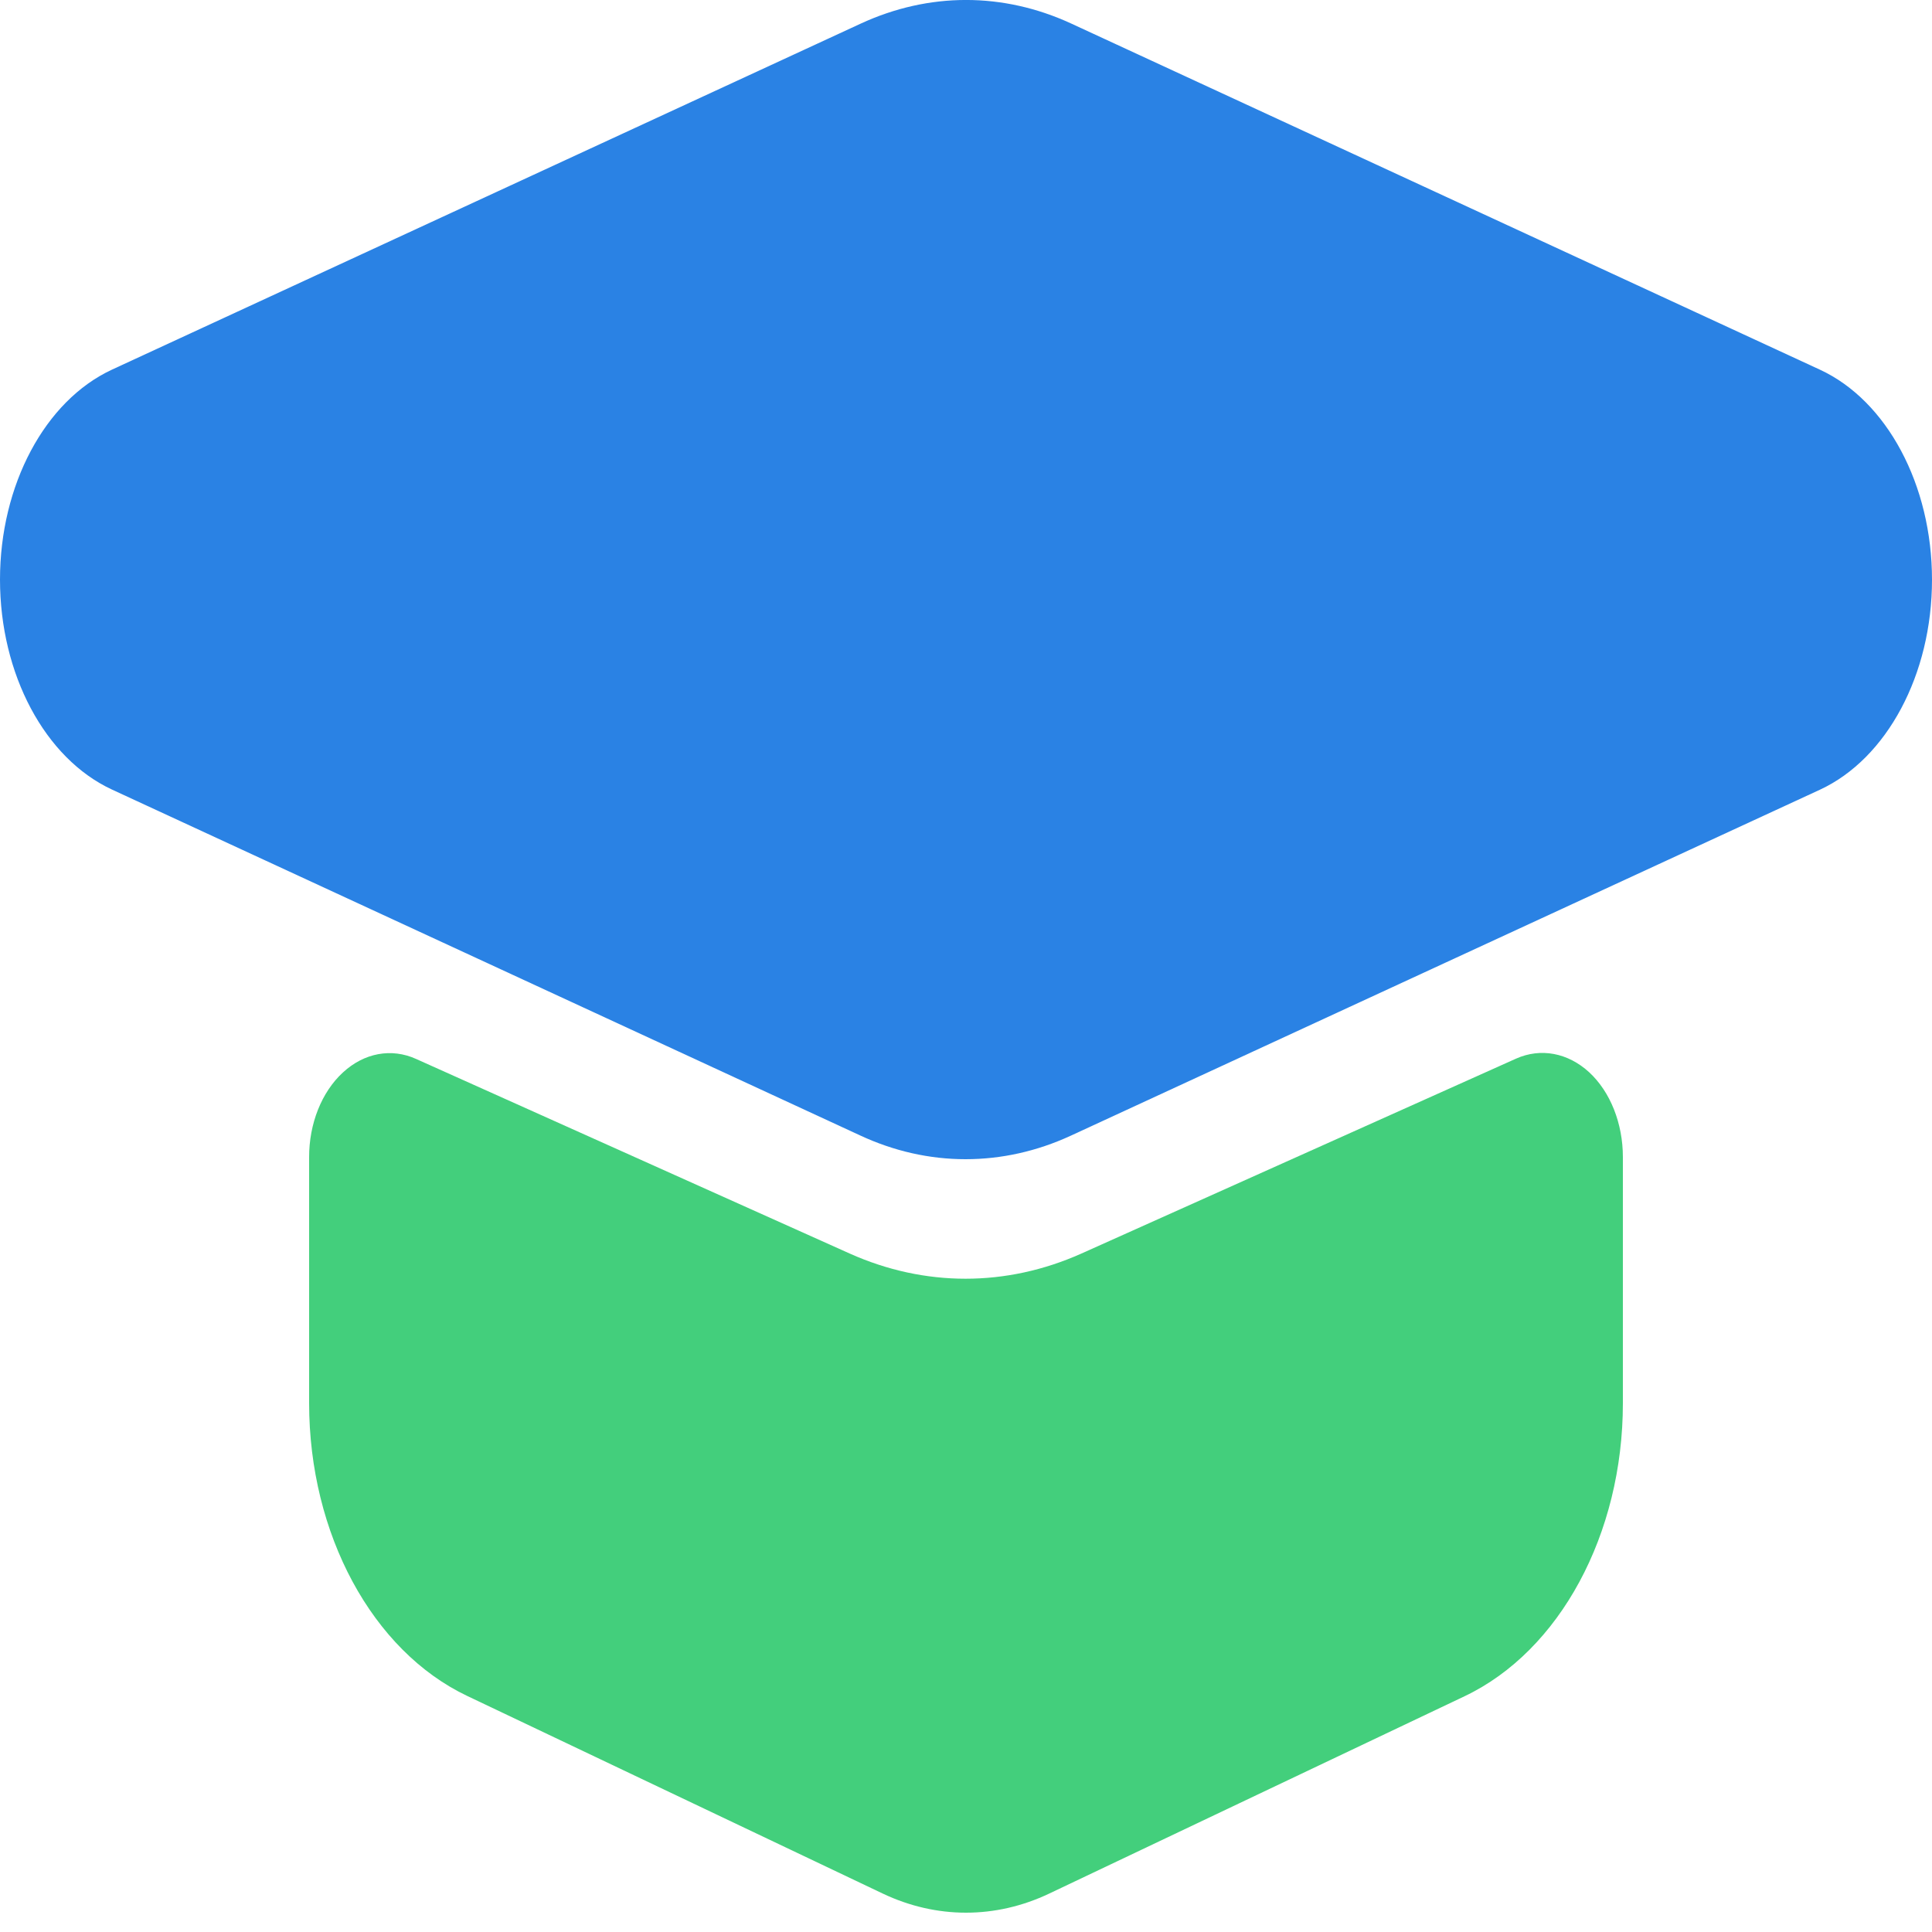
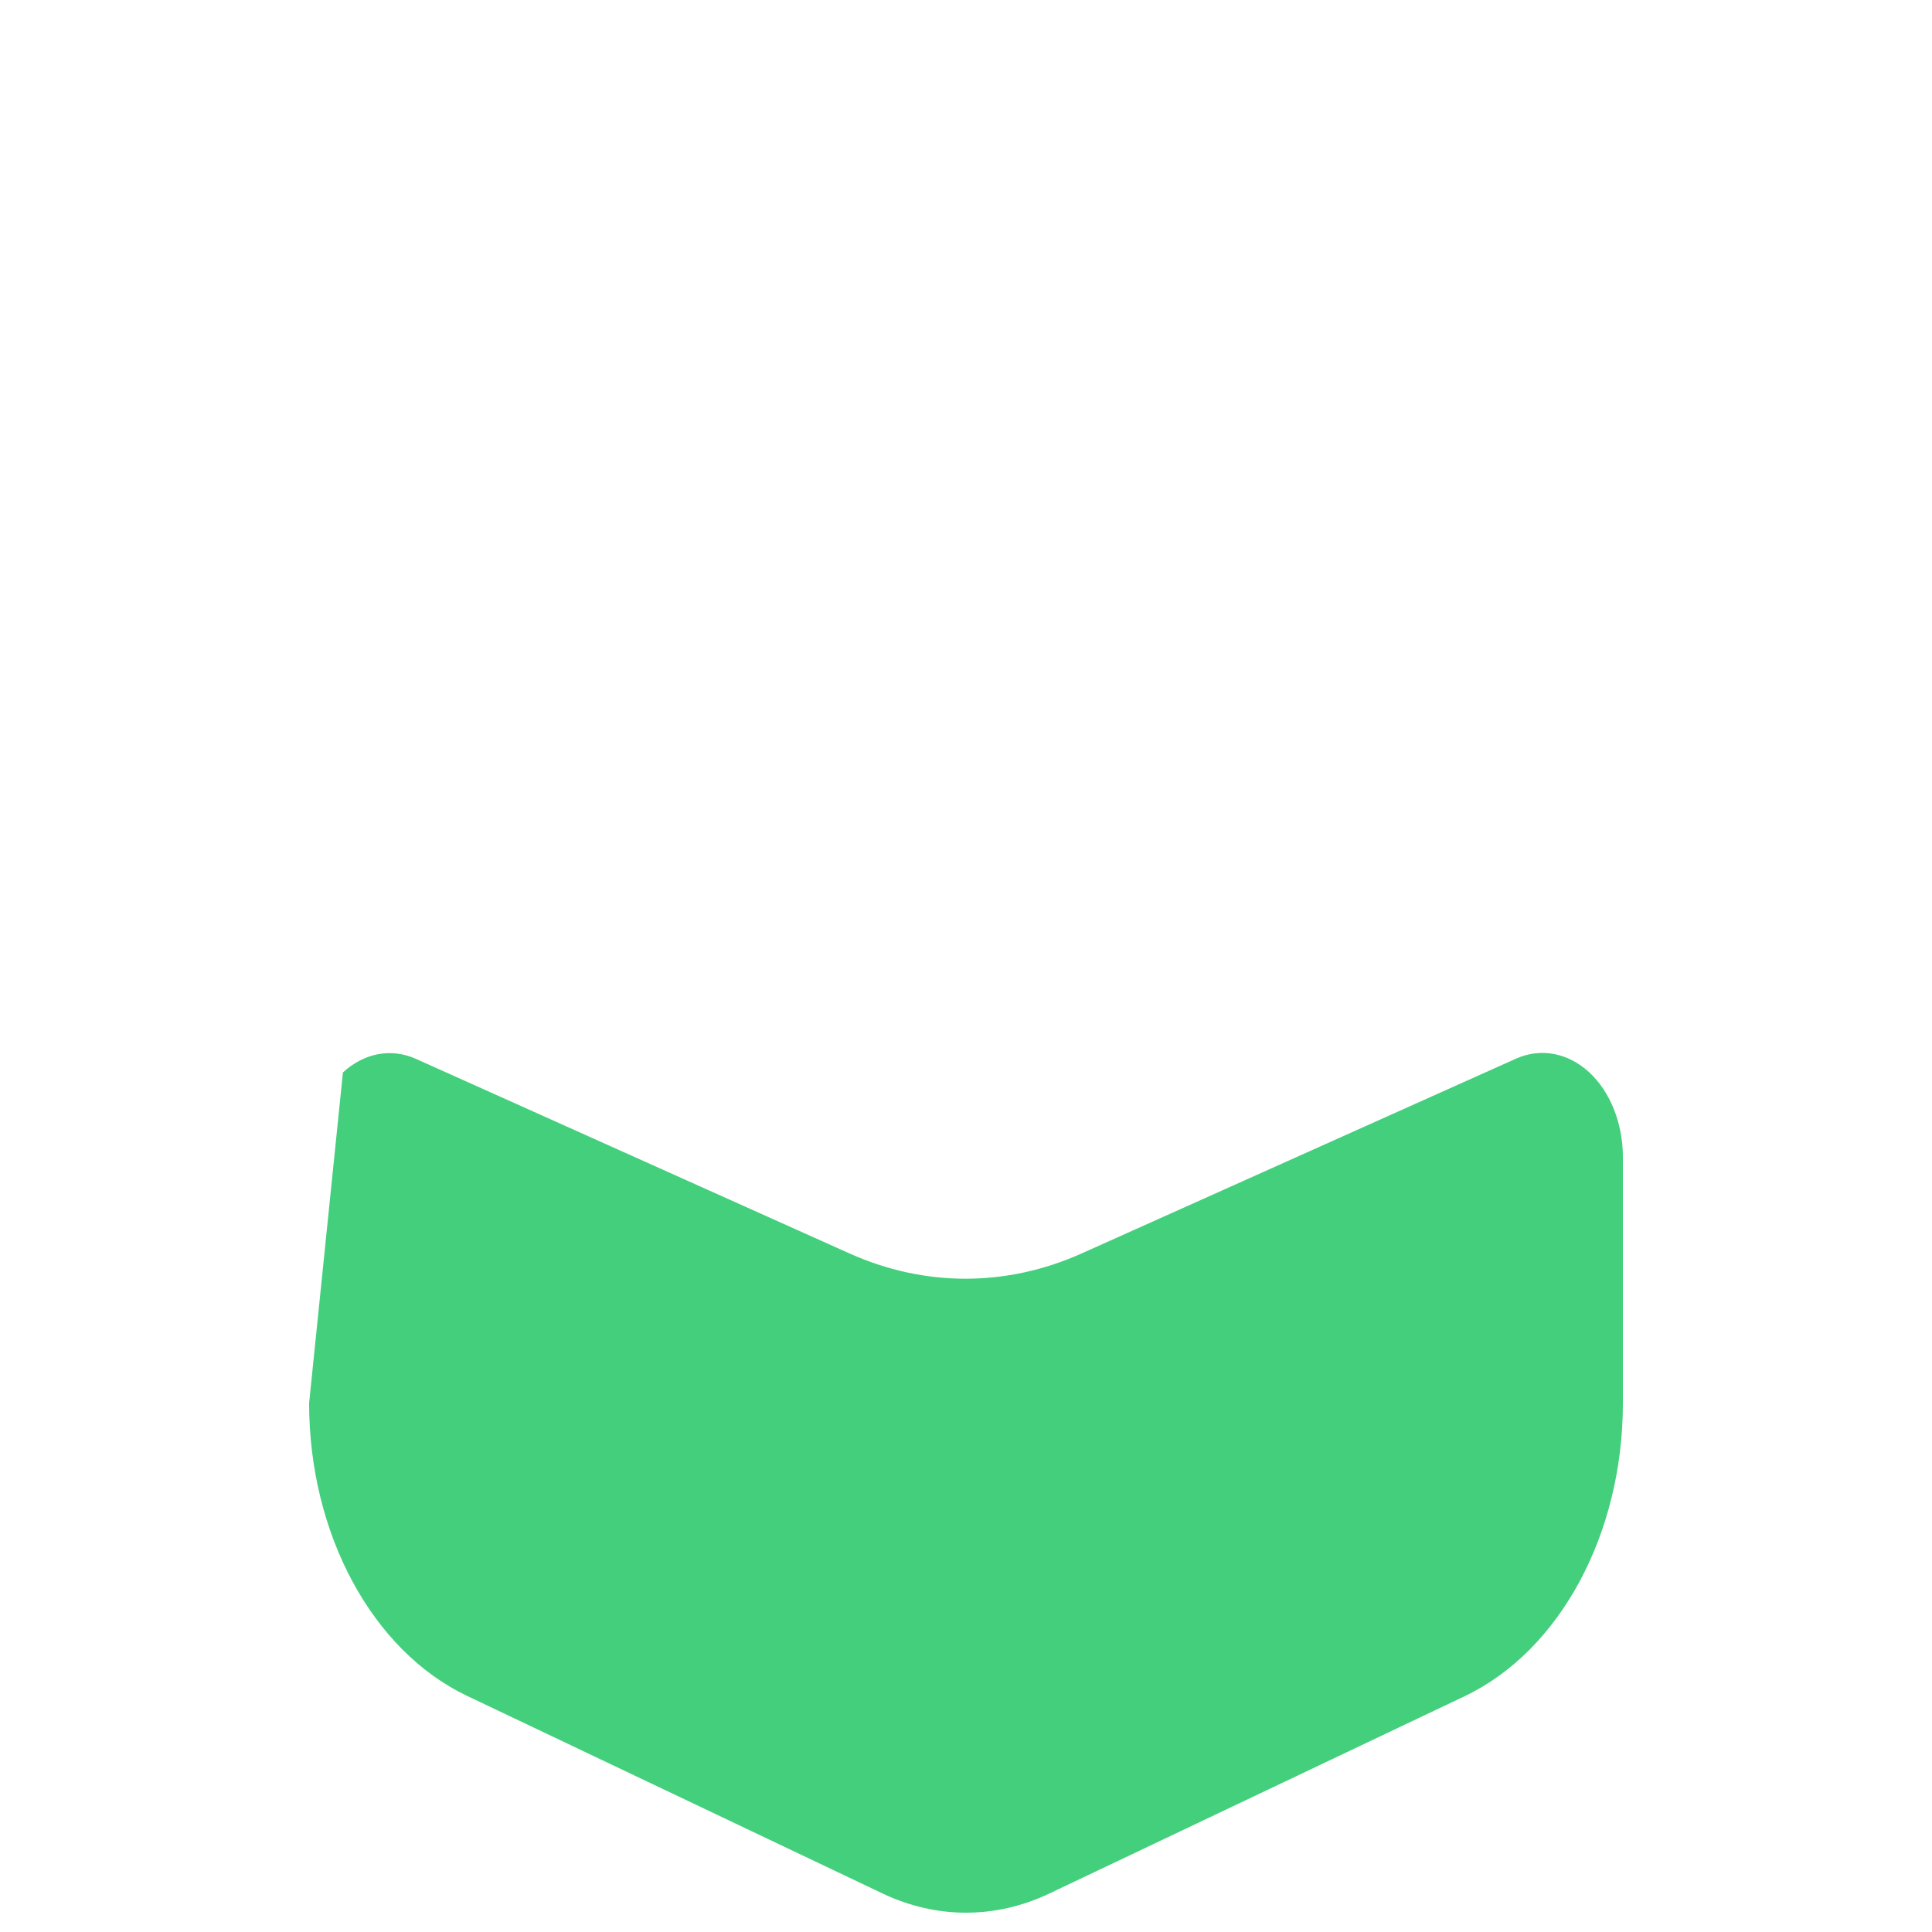
<svg xmlns="http://www.w3.org/2000/svg" width="200" height="200" viewBox="0 0 200 200" fill="none">
  <g opacity="1" transform="translate(0 0)  rotate(0 100 100)">
-     <path id="路径 2" fill-rule="evenodd" style="fill:#43CF7C" transform="translate(32 109)  rotate(0 68 44.5)" opacity="1" d="M124.94,0.59L79.94,20.77C72.17,24.24 63.73,24.24 55.97,20.77L11.07,0.62C8.52,-0.53 5.7,-0.01 3.5,2.02C1.3,4.04 -0.01,7.32 0,10.81L0,36.25C0,49.79 6.54,61.9 16.38,66.57L59.38,87.02C64.94,89.66 71.06,89.66 76.62,87.02L119.62,66.59C129.46,61.91 136,49.81 136,36.26L136,10.78C136,7.3 134.7,4.02 132.51,2C130.31,-0.02 127.49,-0.55 124.94,0.59Z " />
-     <path id="路径 1" fill-rule="evenodd" style="fill:#2A82E4" transform="translate(0 0)  rotate(0 100 60)" opacity="1" d="M11.58,38.27C4.65,41.49 0,50.21 0,60C0,69.79 4.65,78.51 11.58,81.73L89.02,117.53C92.54,119.17 96.23,120 99.95,120C103.67,120 107.35,119.18 110.86,117.56L188.4,81.75C195.34,78.53 200,69.81 200,60.01C200,50.21 195.34,41.48 188.4,38.27L110.92,2.45C103.85,-0.82 96.16,-0.82 89.09,2.45L11.58,38.27Z " />
+     <path id="路径 2" fill-rule="evenodd" style="fill:#43CF7C" transform="translate(32 109)  rotate(0 68 44.5)" opacity="1" d="M124.94,0.59L79.94,20.77C72.17,24.24 63.73,24.24 55.97,20.77L11.07,0.62C8.52,-0.53 5.7,-0.01 3.5,2.02L0,36.25C0,49.79 6.54,61.9 16.38,66.57L59.38,87.02C64.94,89.66 71.06,89.66 76.62,87.02L119.62,66.59C129.46,61.91 136,49.81 136,36.26L136,10.78C136,7.3 134.7,4.02 132.51,2C130.31,-0.02 127.49,-0.55 124.94,0.59Z " />
  </g>
</svg>